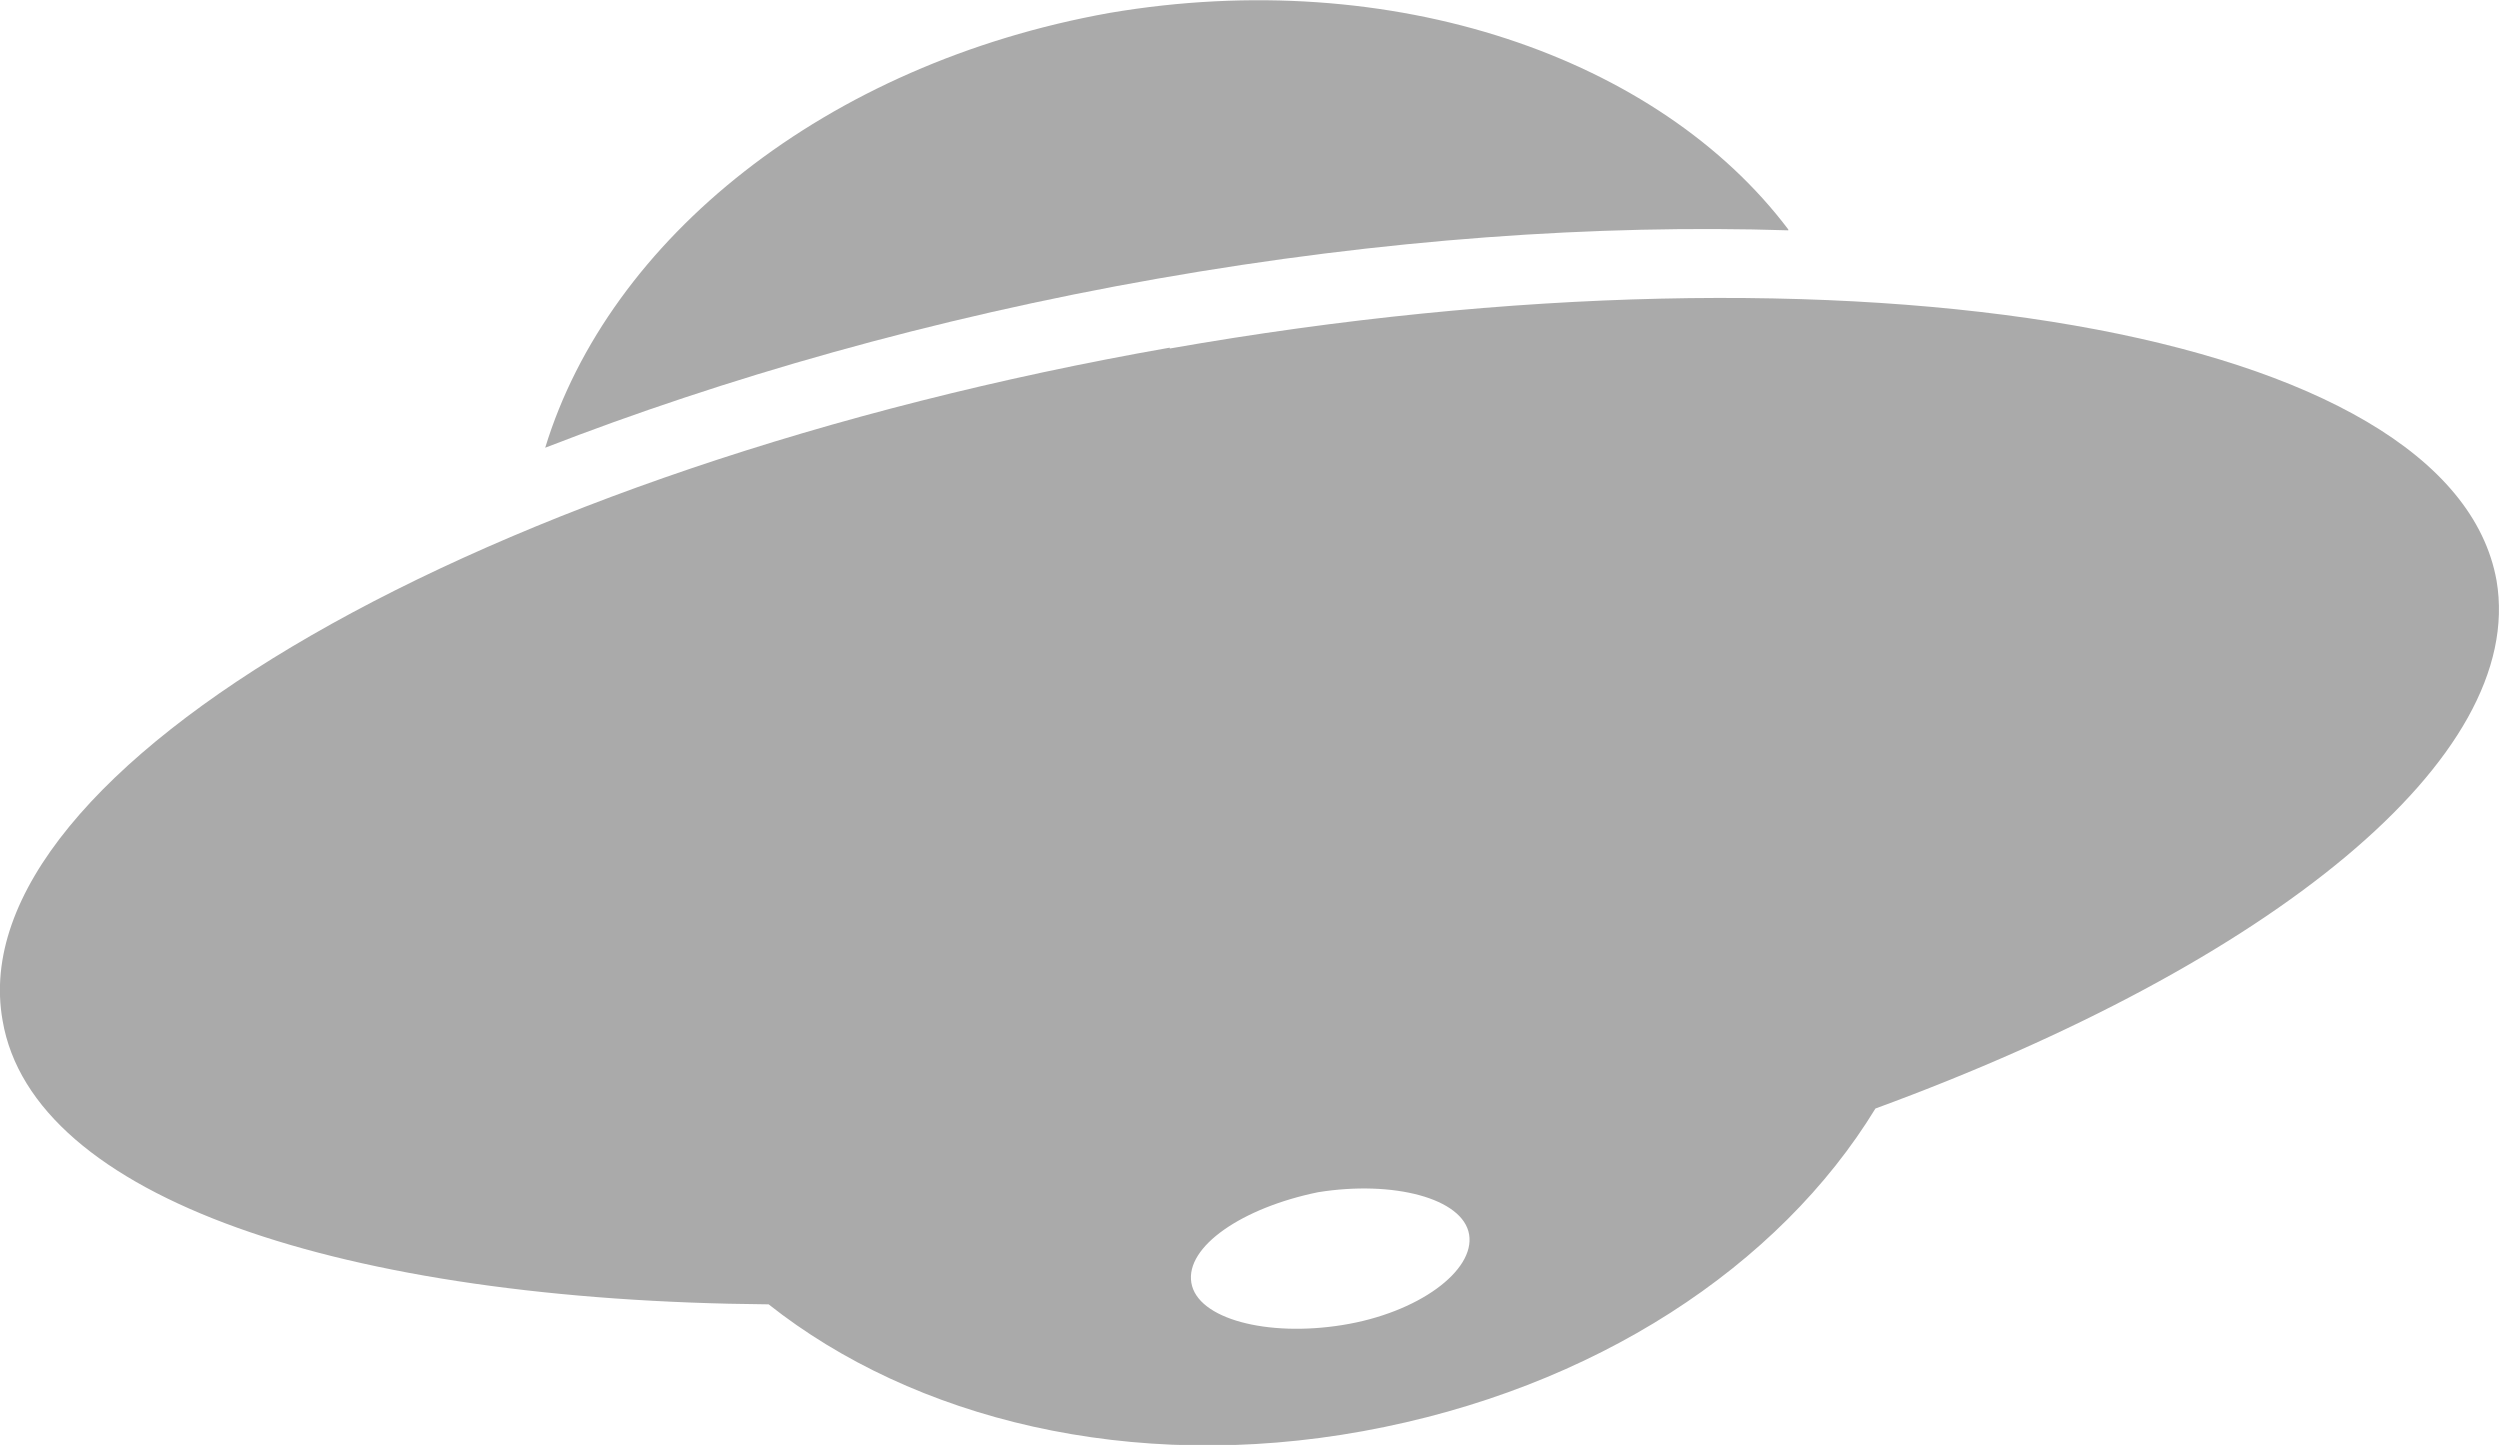
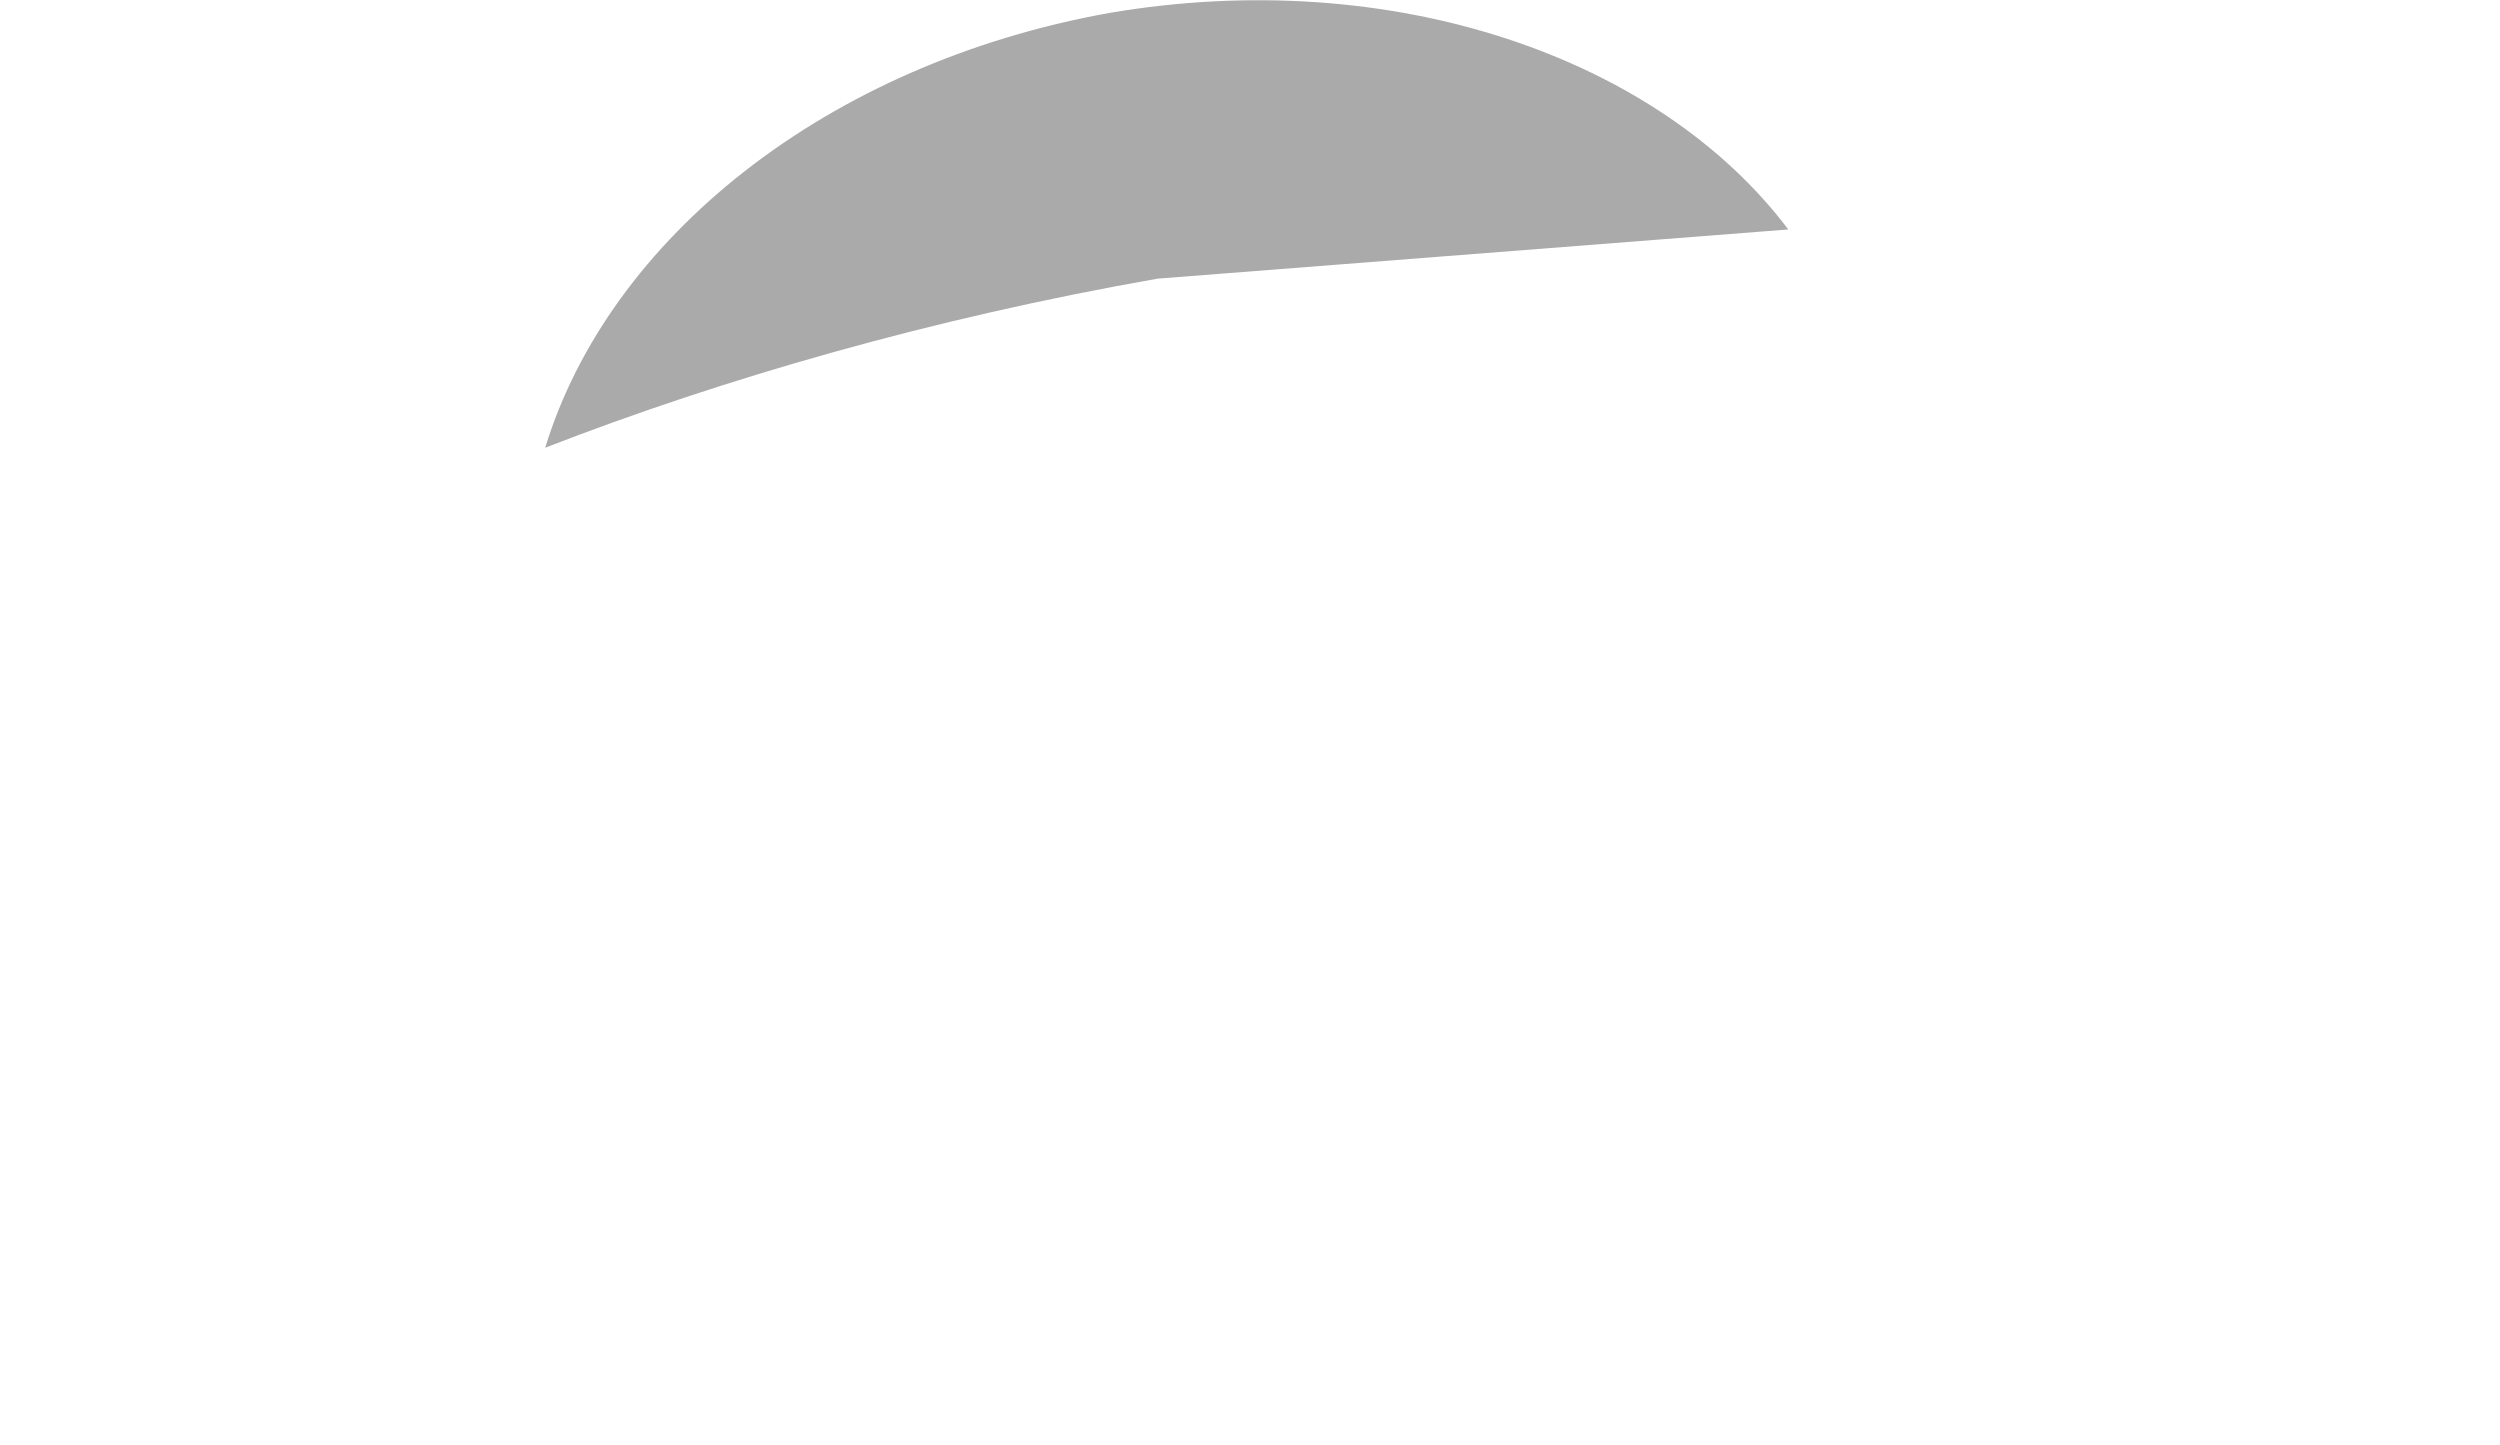
<svg xmlns="http://www.w3.org/2000/svg" id="Layer_1" viewBox="0 0 28.98 16.75">
  <defs>
    <style>.cls-1{fill:#aaa;stroke-width:0px;}</style>
  </defs>
-   <path class="cls-1" d="M20.73,2.66C19.23.67,16.15-.41,12.86.15c-3.29.59-5.8,2.62-6.54,5.04,2.06-.8,4.48-1.5,7.1-1.96s5.1-.63,7.31-.56Z" />
-   <path class="cls-1" d="M13.56,4.03C5.59,5.43-.49,8.92.03,11.83c.35,2.06,3.95,3.25,8.88,3.29,1.68,1.33,4.2,1.96,6.89,1.47s4.83-1.92,5.94-3.74c4.58-1.68,7.55-4.06,7.2-6.12-.52-2.9-7.41-4.09-15.38-2.69ZM15.56,15.36c-.87.14-1.68-.07-1.75-.49-.07-.42.59-.87,1.47-1.05.87-.14,1.68.07,1.75.49s-.59.91-1.47,1.05Z" />
+   <path class="cls-1" d="M20.73,2.66C19.23.67,16.15-.41,12.86.15c-3.29.59-5.8,2.62-6.54,5.04,2.06-.8,4.48-1.5,7.1-1.96Z" />
</svg>